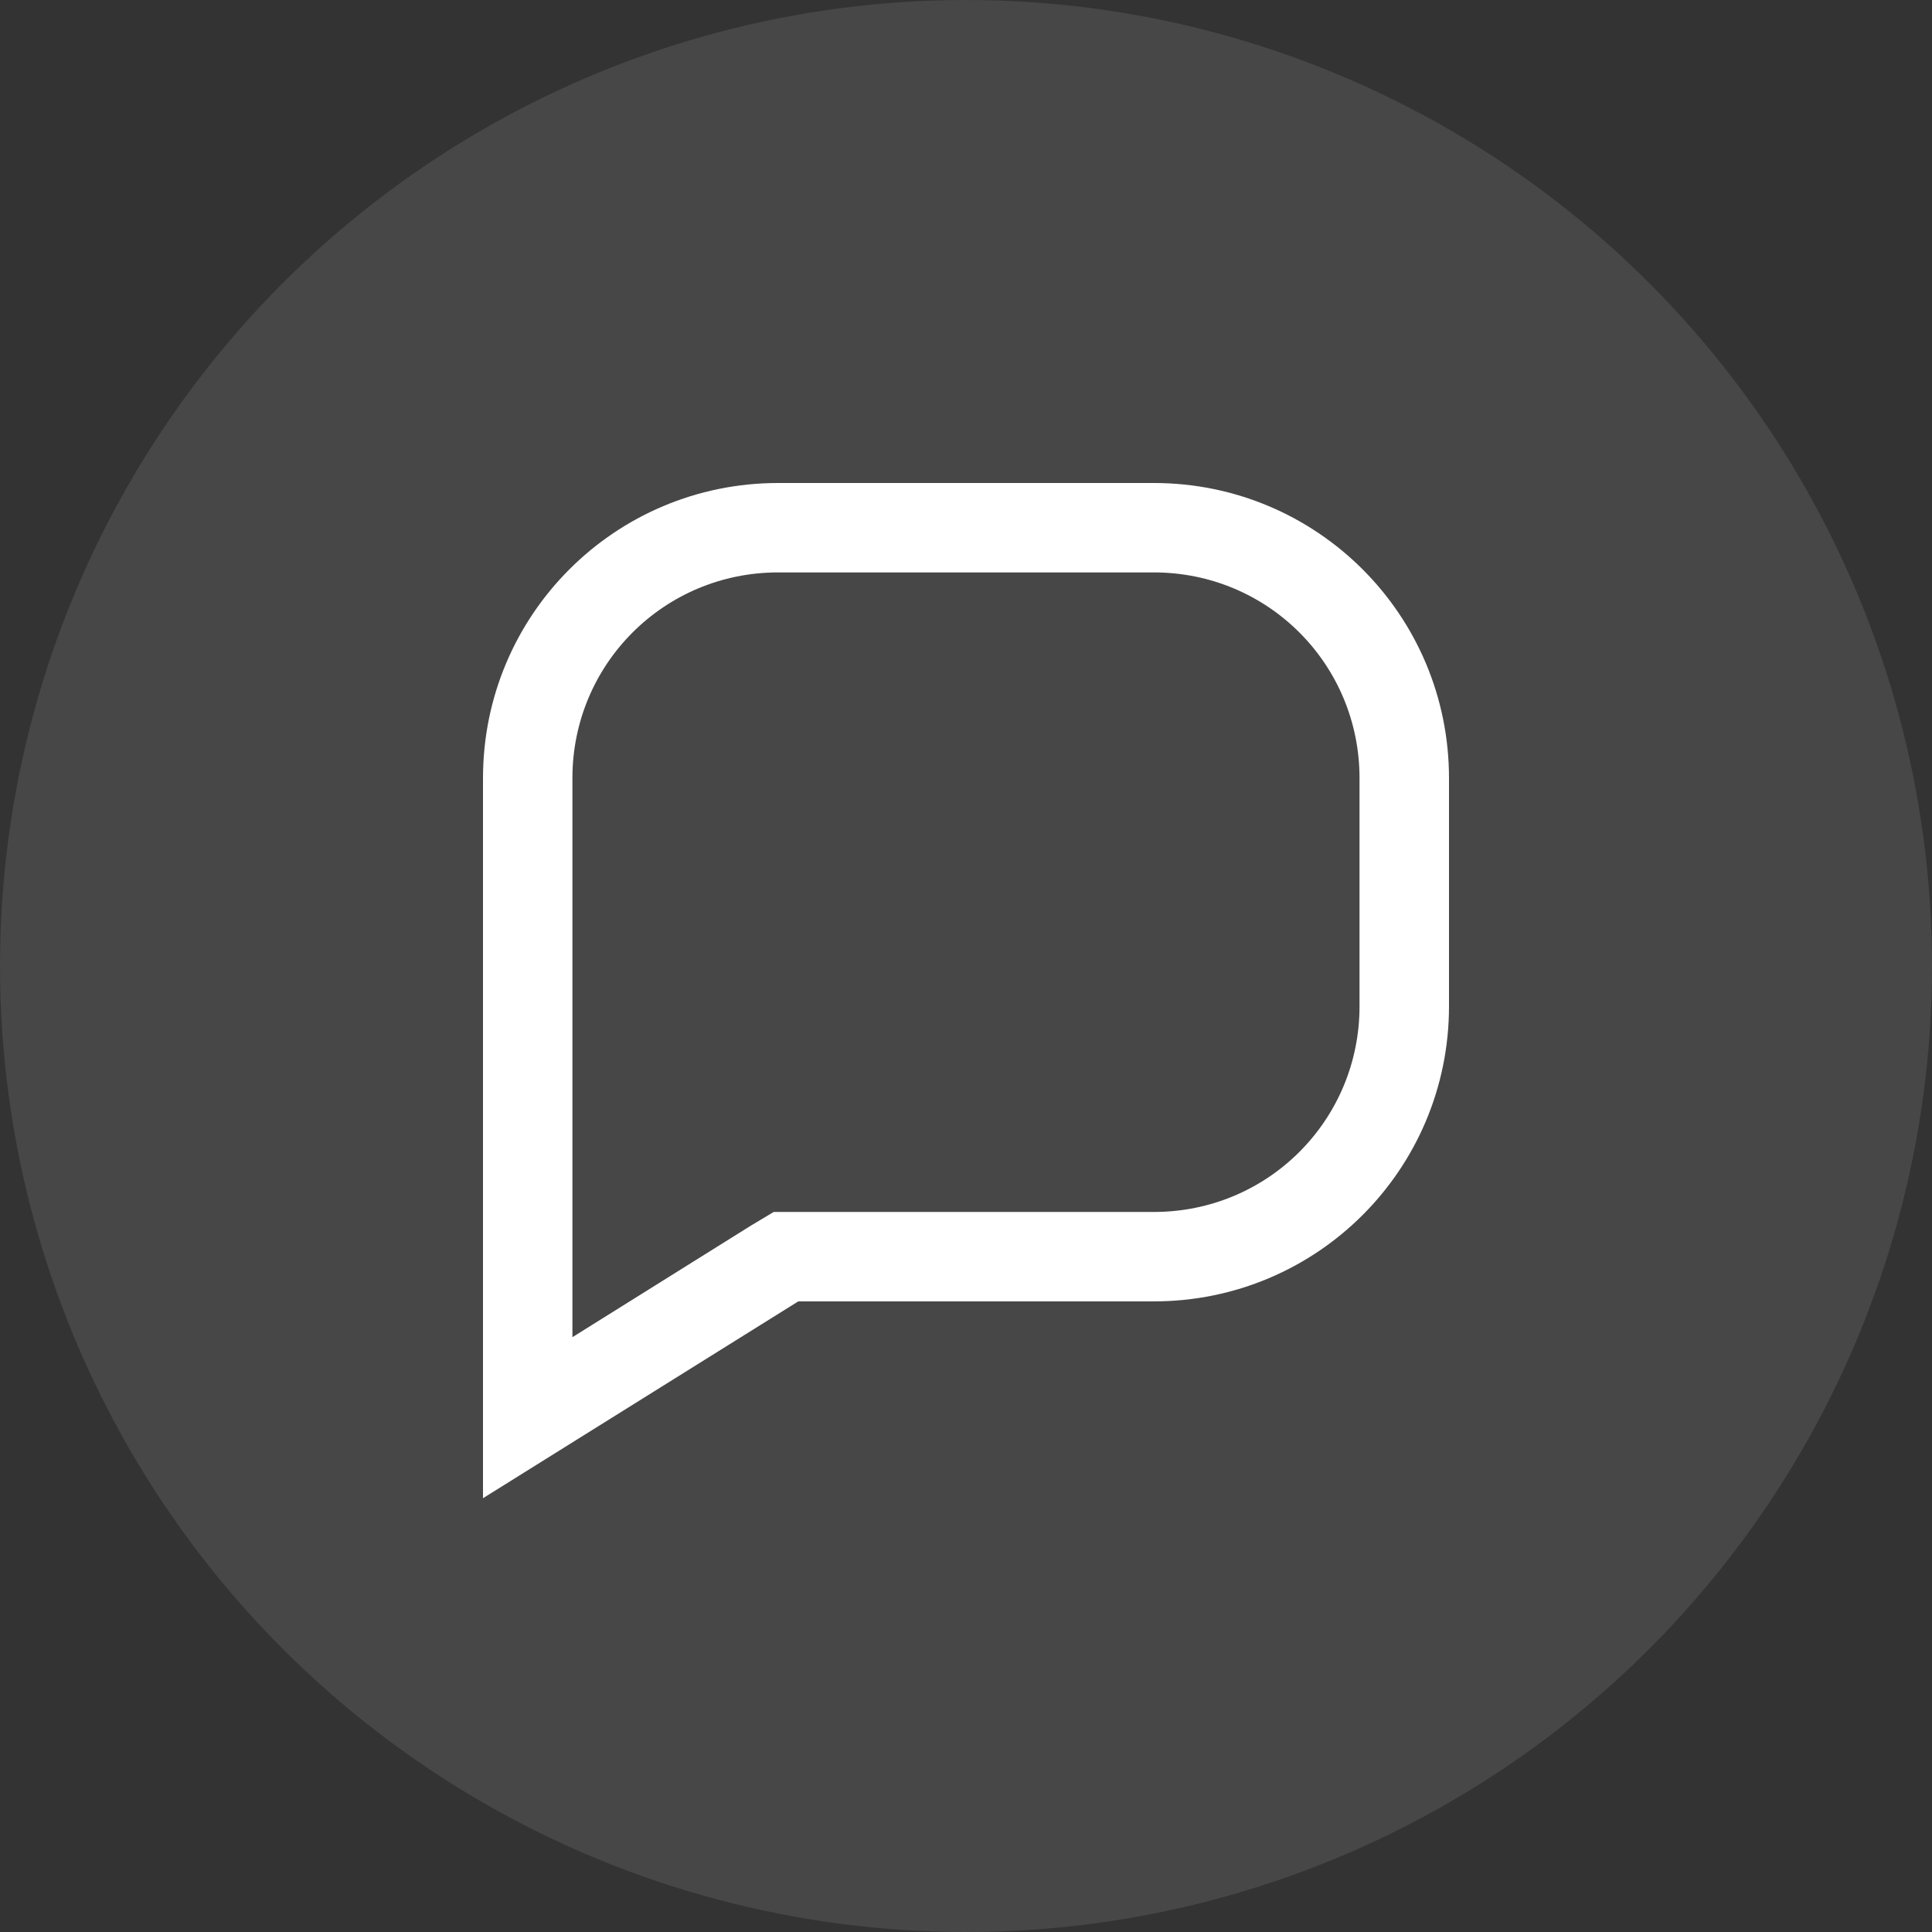
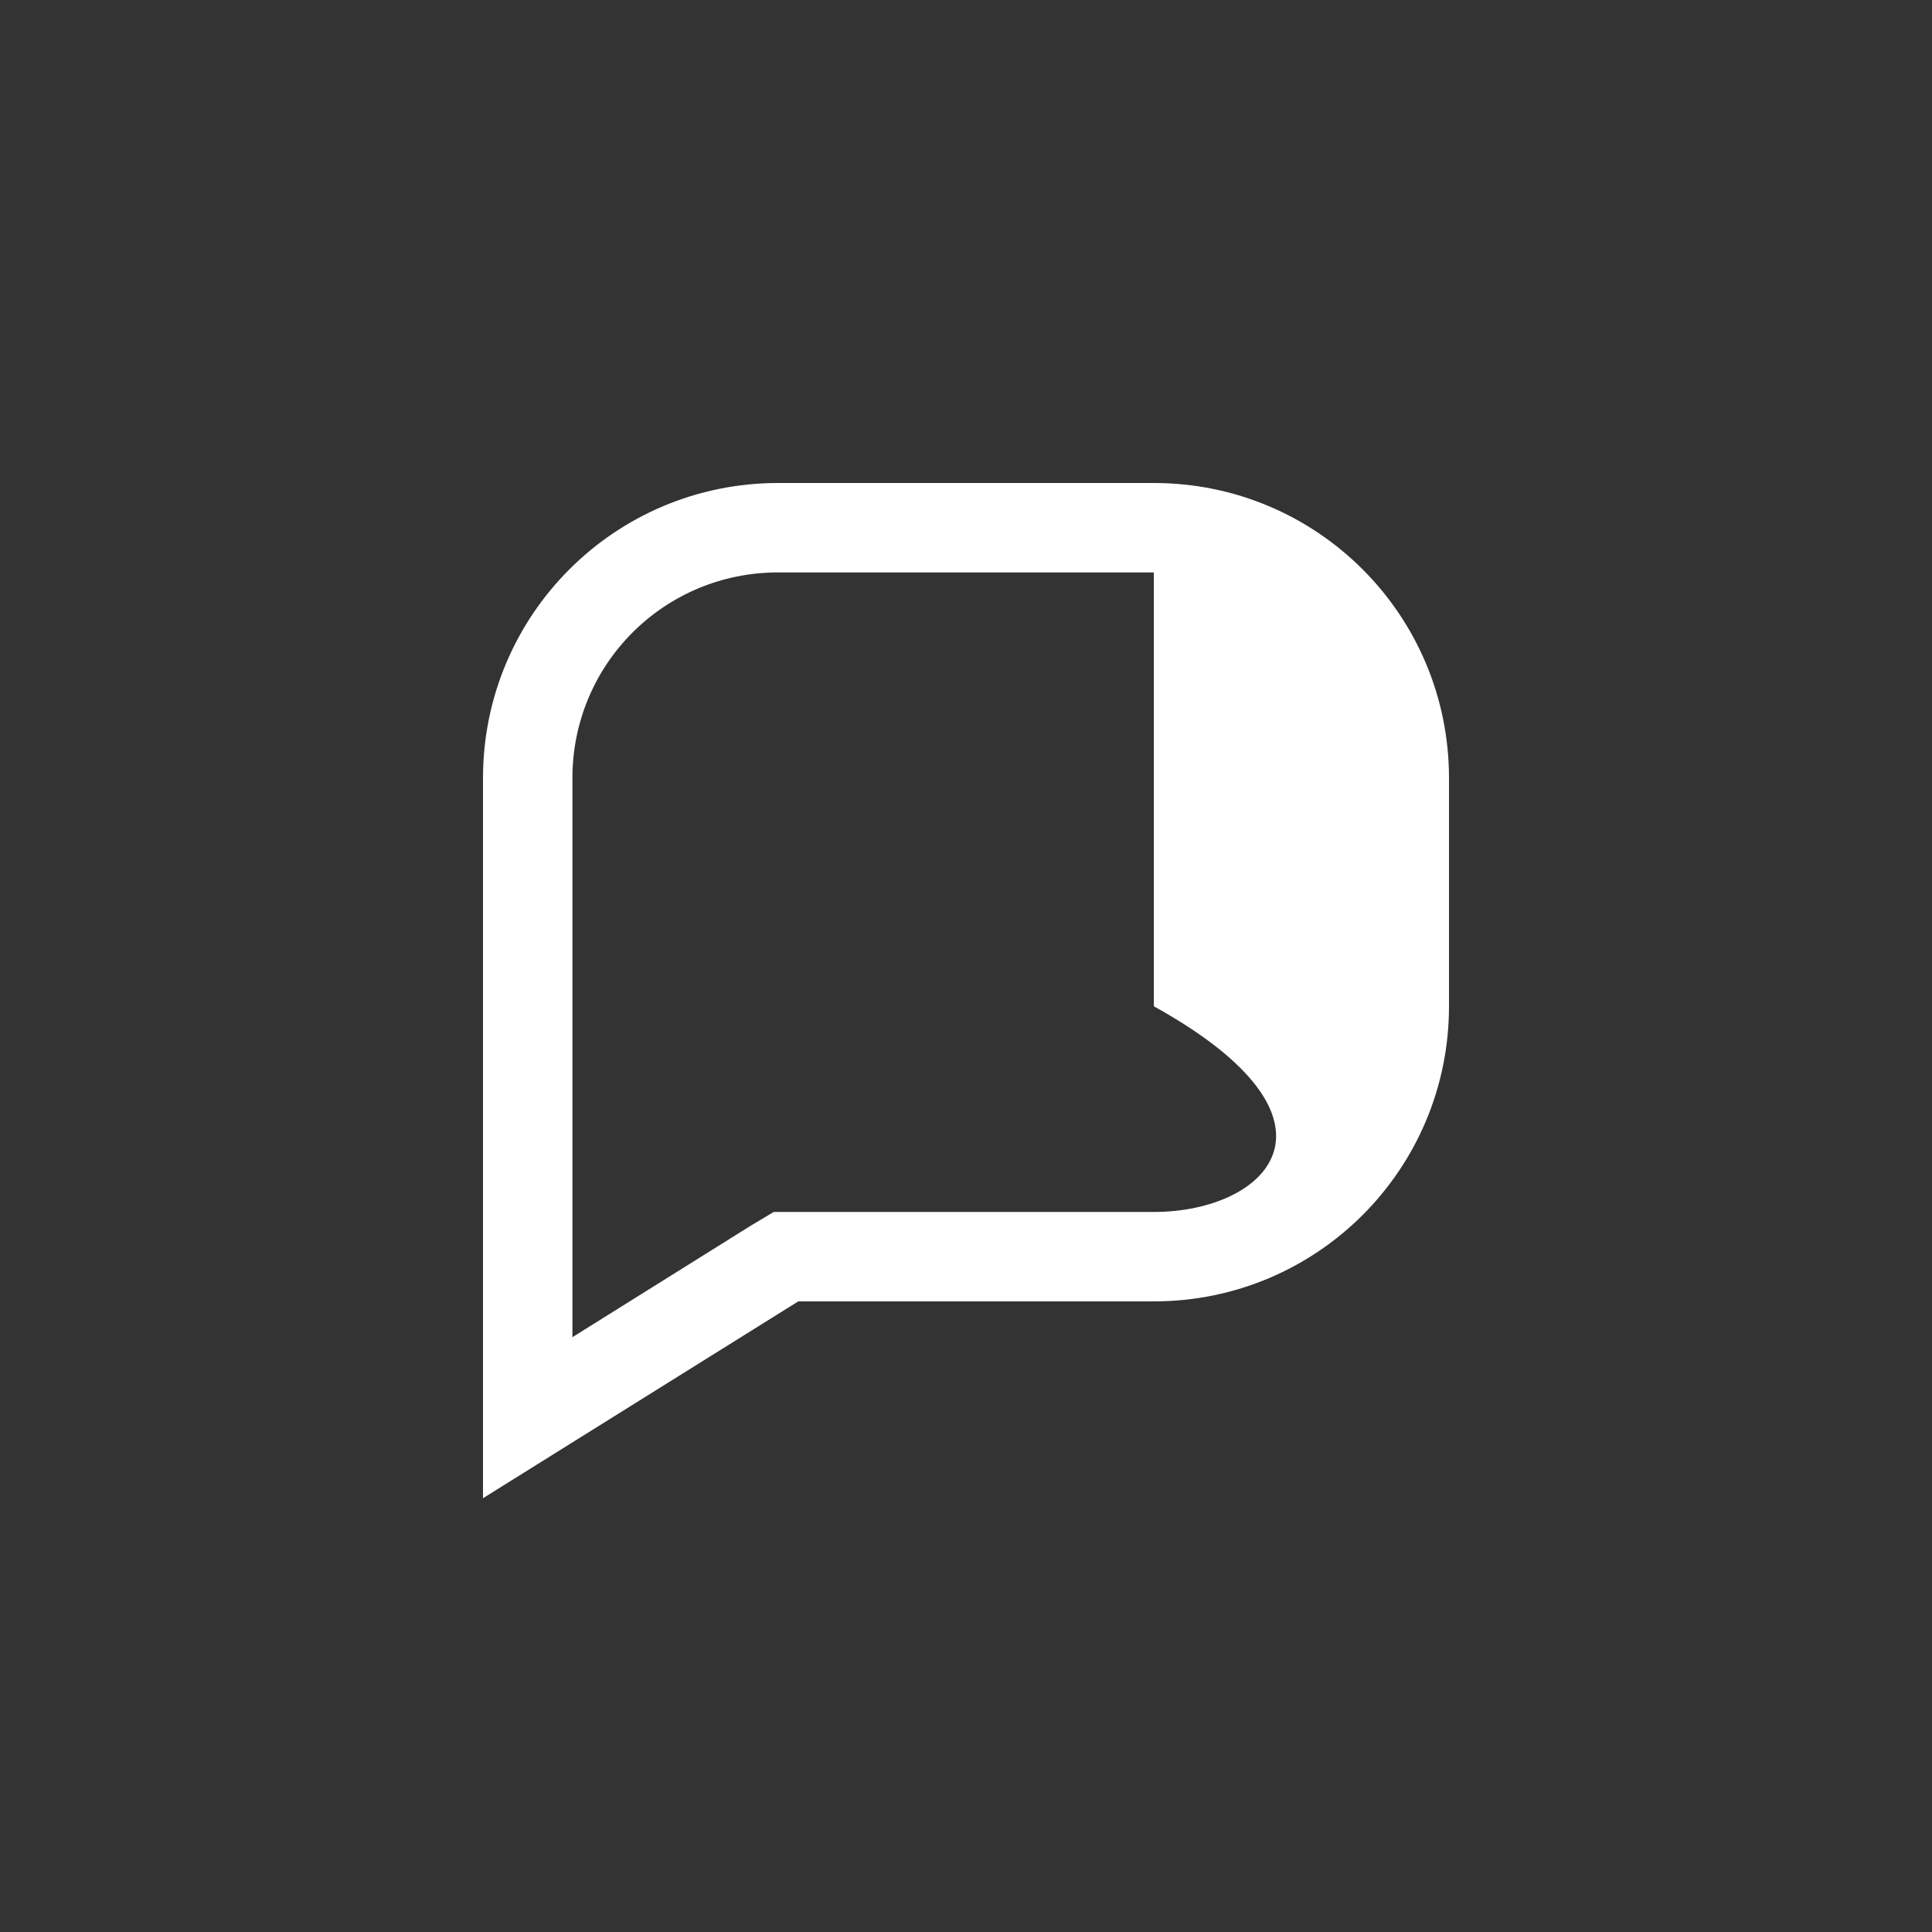
<svg xmlns="http://www.w3.org/2000/svg" width="32" height="32" viewBox="0 0 32 32" fill="none">
  <rect x="0" y="0" width="32" height="32" fill="#333333" stroke="none" />
-   <circle cx="16" cy="16" r="16" fill="white" fill-opacity="0.1" />
-   <path d="M19.111 9.481C21 9.481 22.518 11 22.518 12.889V16.667C22.518 18.555 21 20.074 19.111 20.074H13.222H12.815L12.444 20.296L9.481 22.148V12.889C9.481 11 11 9.481 12.889 9.481H19.111ZM19.111 8H12.889C10.185 8 8 10.185 8 12.889V24.815L13.222 21.555H19.111C21.815 21.555 24 19.37 24 16.667V12.889C24 10.185 21.815 8 19.111 8Z" fill="white" />
+   <path d="M19.111 9.481V16.667C22.518 18.555 21 20.074 19.111 20.074H13.222H12.815L12.444 20.296L9.481 22.148V12.889C9.481 11 11 9.481 12.889 9.481H19.111ZM19.111 8H12.889C10.185 8 8 10.185 8 12.889V24.815L13.222 21.555H19.111C21.815 21.555 24 19.37 24 16.667V12.889C24 10.185 21.815 8 19.111 8Z" fill="white" />
</svg>